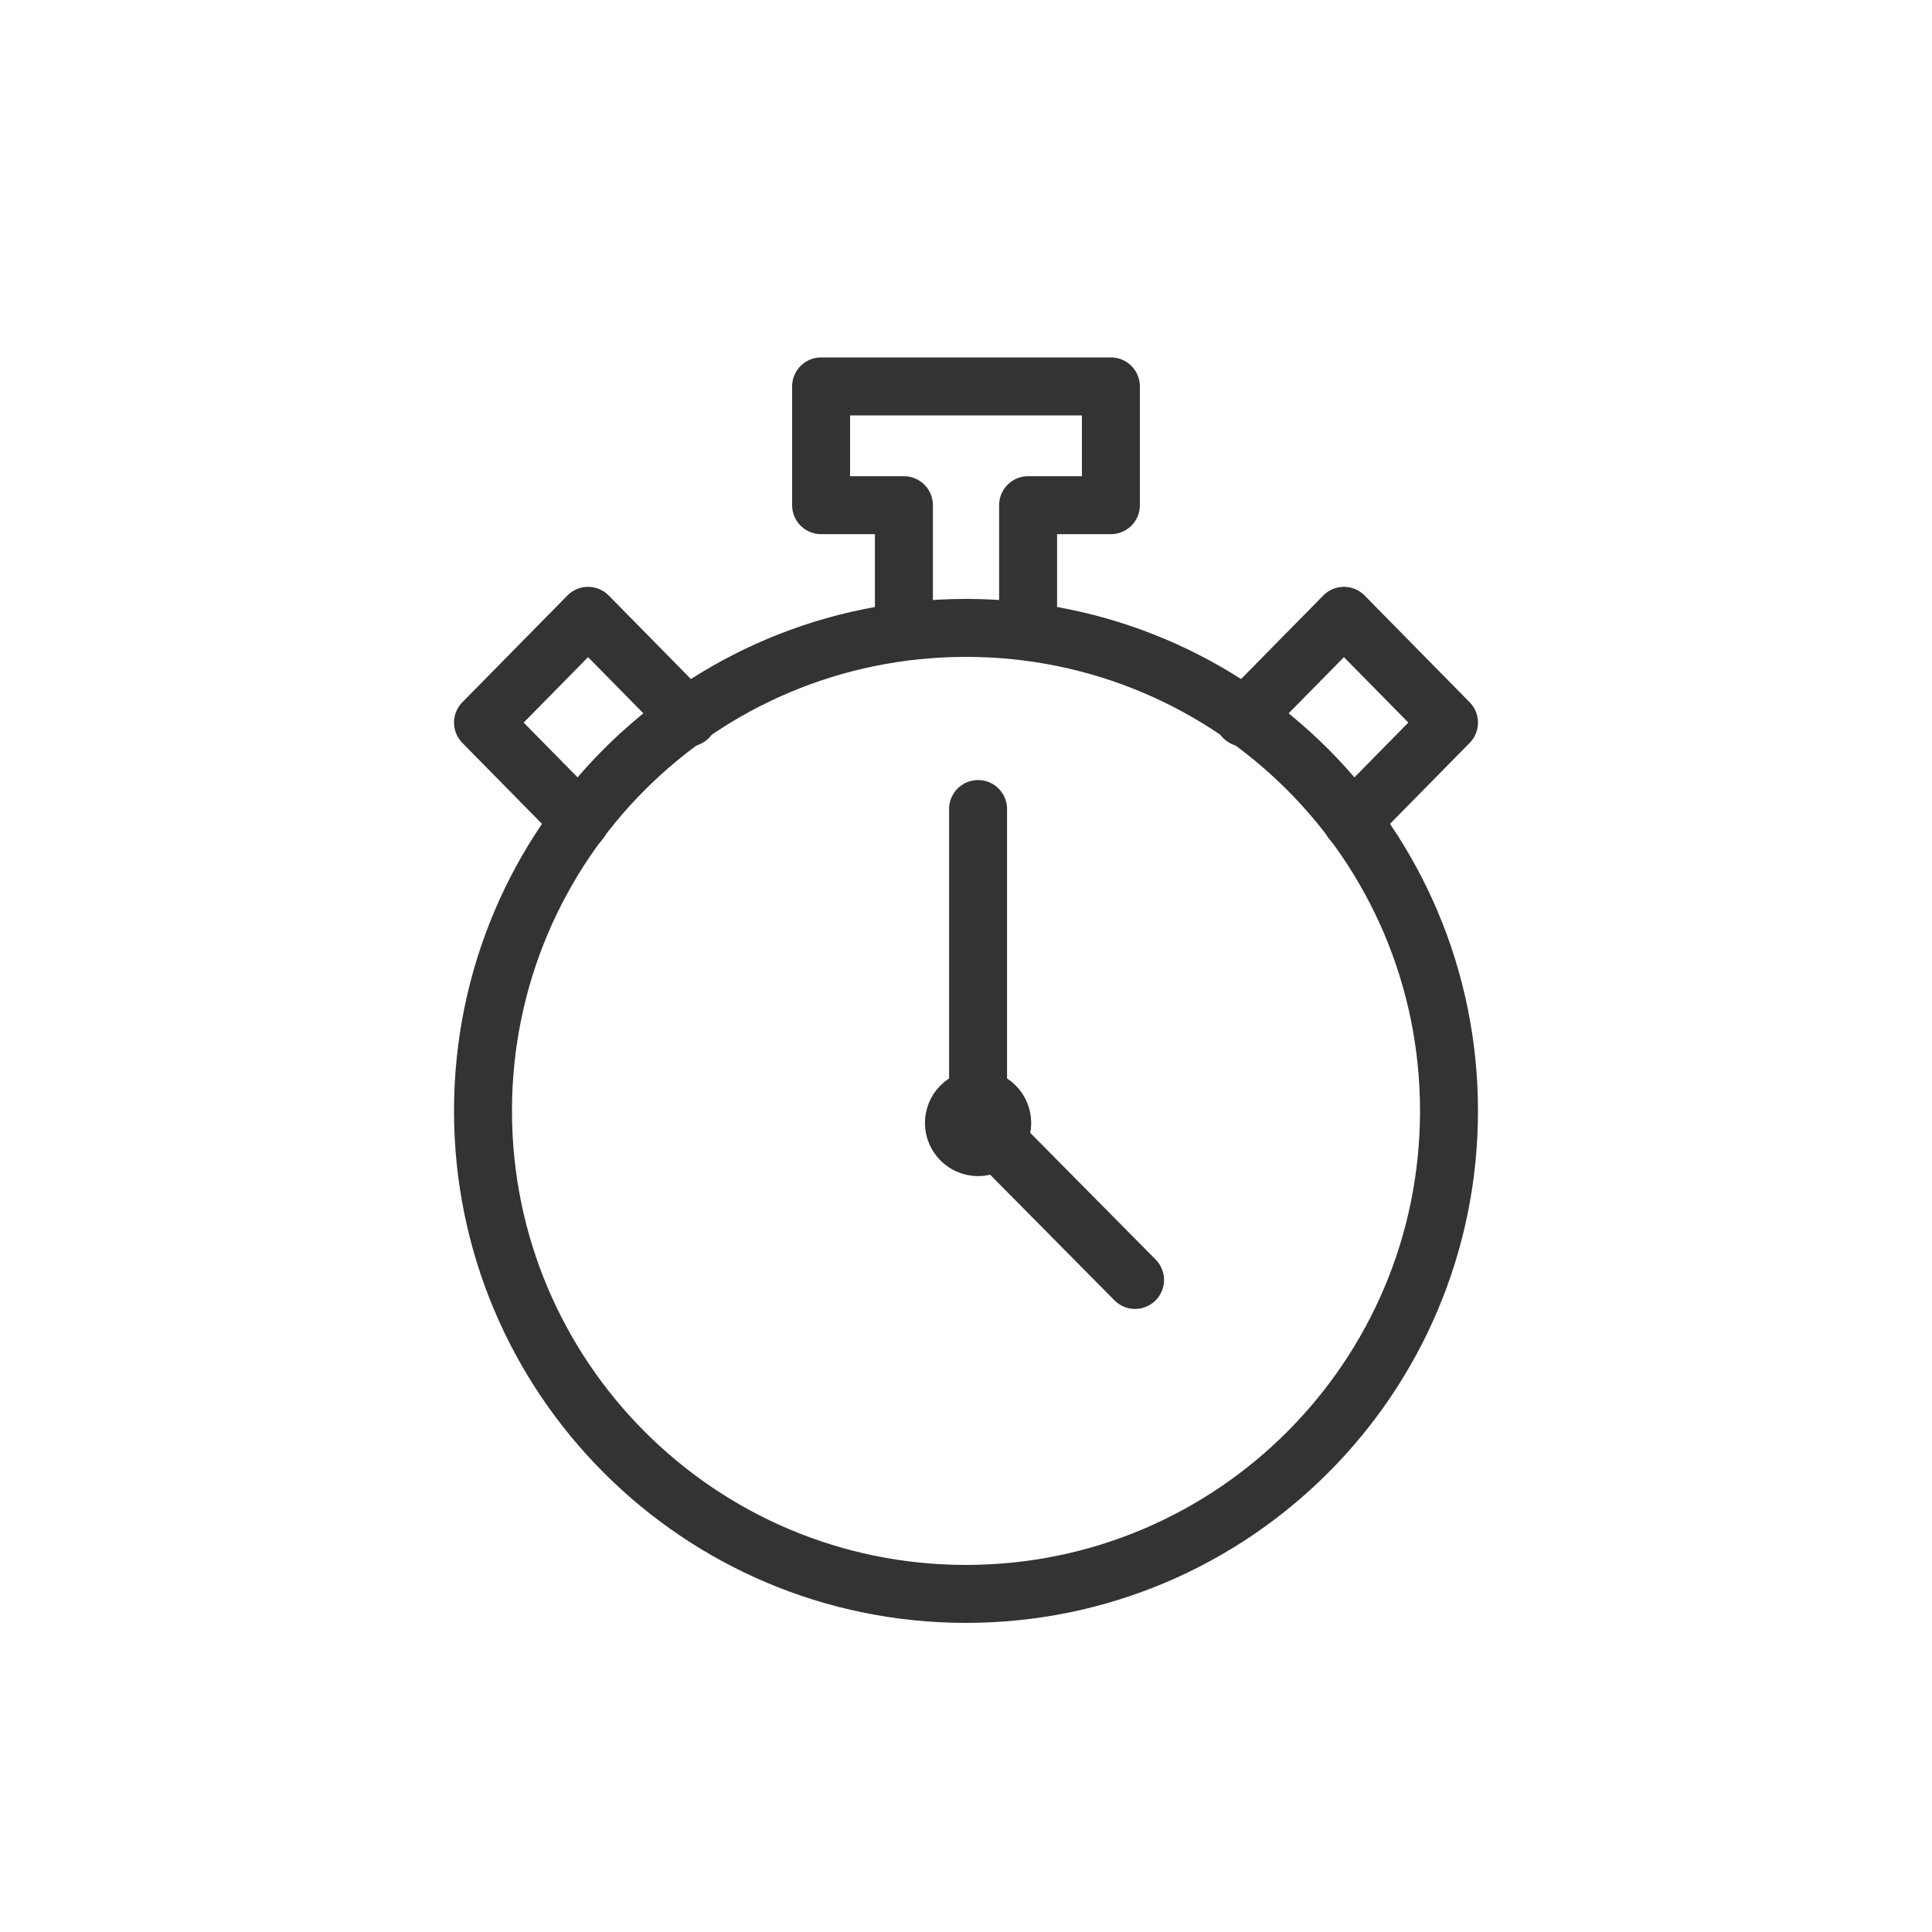
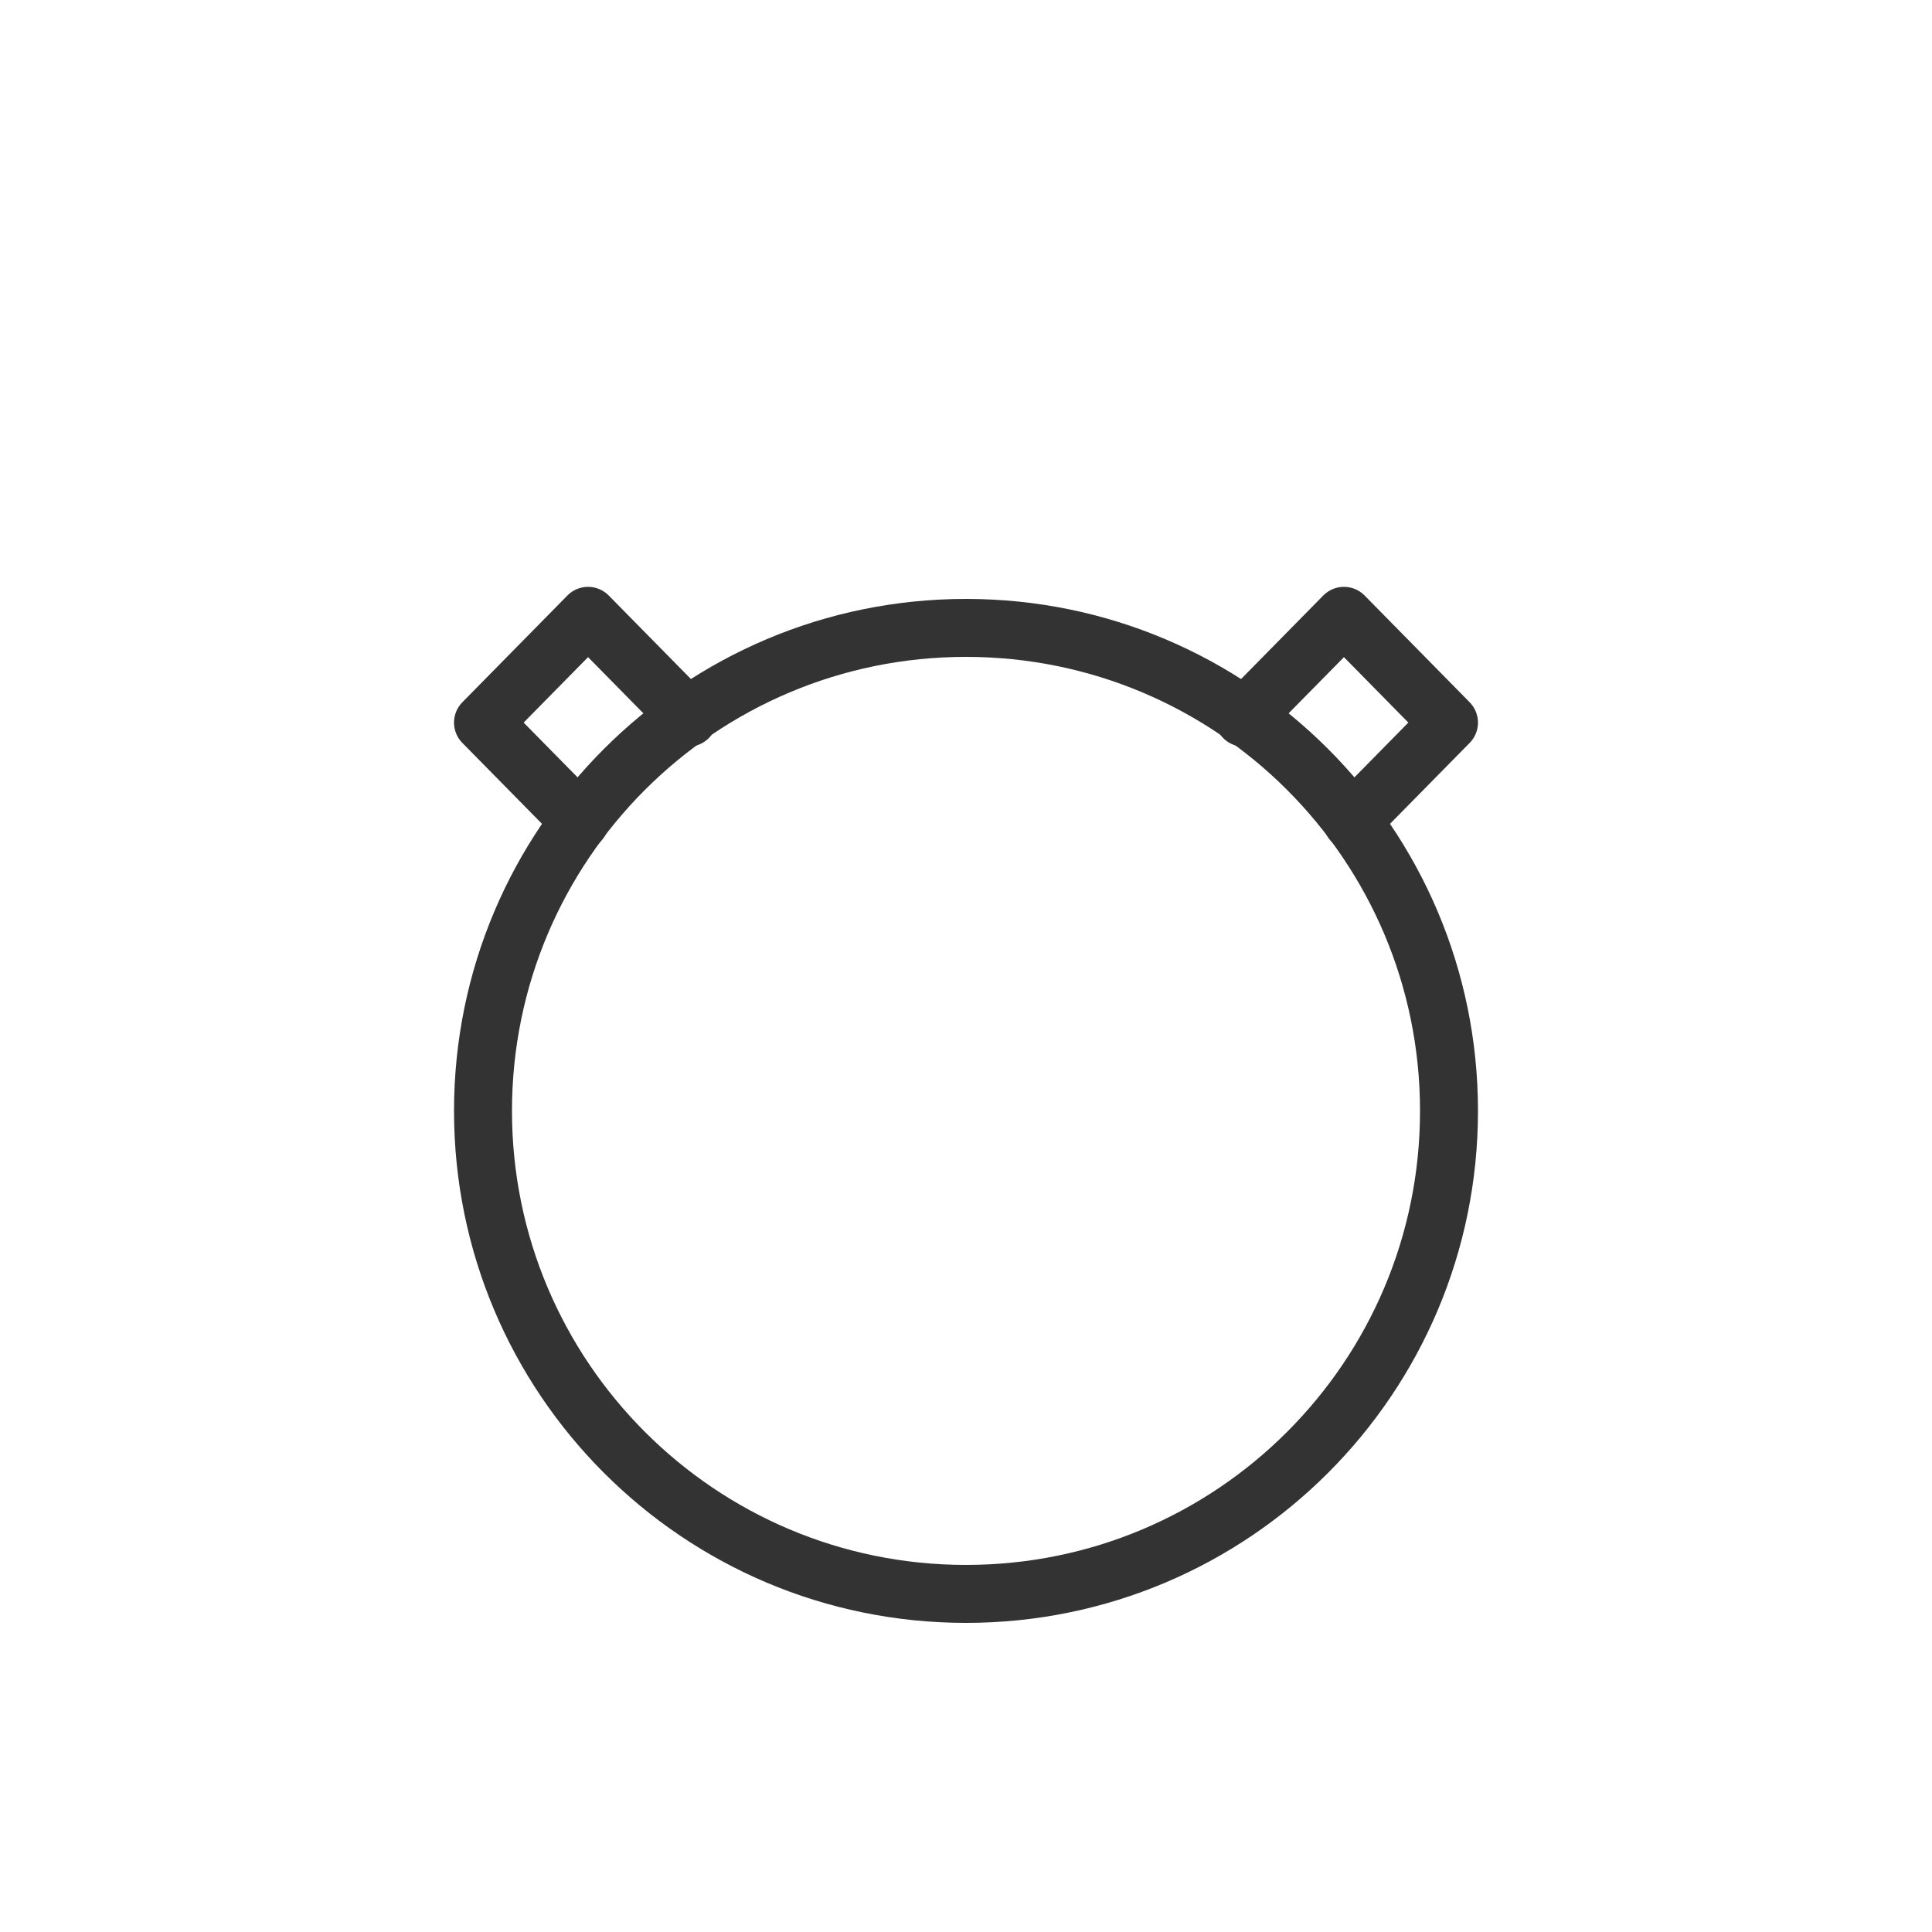
<svg xmlns="http://www.w3.org/2000/svg" width="100px" height="100px" viewBox="0 0 100 100" version="1.1">
  <title>Programs Icon / lap swims</title>
  <desc>Created with Sketch.</desc>
  <defs />
  <g id="Programs-Icon-/-lap-swims" stroke="none" stroke-width="1" fill="none" fill-rule="evenodd" stroke-linecap="round" stroke-linejoin="round">
    <g id="icon" transform="translate(25, 20)" stroke="#333333" stroke-width="3">
-       <path d="M26.875,38.125 C26.875,38.815 26.315,39.375 25.625,39.375 C24.935,39.375 24.375,38.815 24.375,38.125 C24.375,37.435 24.935,36.875 25.625,36.875 C26.315,36.875 26.875,37.435 26.875,38.125 Z" id="Stroke-1" />
-       <polyline id="Stroke-2" points="25.625 21.875 25.625 38.039 33.75 46.25" />
      <path d="M50,37.5 C50,51.307 38.807,62.5 25,62.5 C11.193,62.5 0,51.307 0,37.5 C0,23.693 11.193,12.5 25,12.5 C38.807,12.5 50,23.693 50,37.5 Z" id="Stroke-3" />
-       <polyline id="Stroke-4" points="28.214 12.5 28.214 6.148 32.5 6.148 32.5 0 17.5 0 17.5 6.148 21.786 6.148 21.786 12.5" />
      <polyline id="Stroke-5" points="44.981 22.5 50 17.401 44.562 11.875 39.375 17.145" />
      <polyline id="Stroke-6" points="5.019 22.5 0 17.401 5.438 11.875 10.625 17.145" />
    </g>
  </g>
</svg>